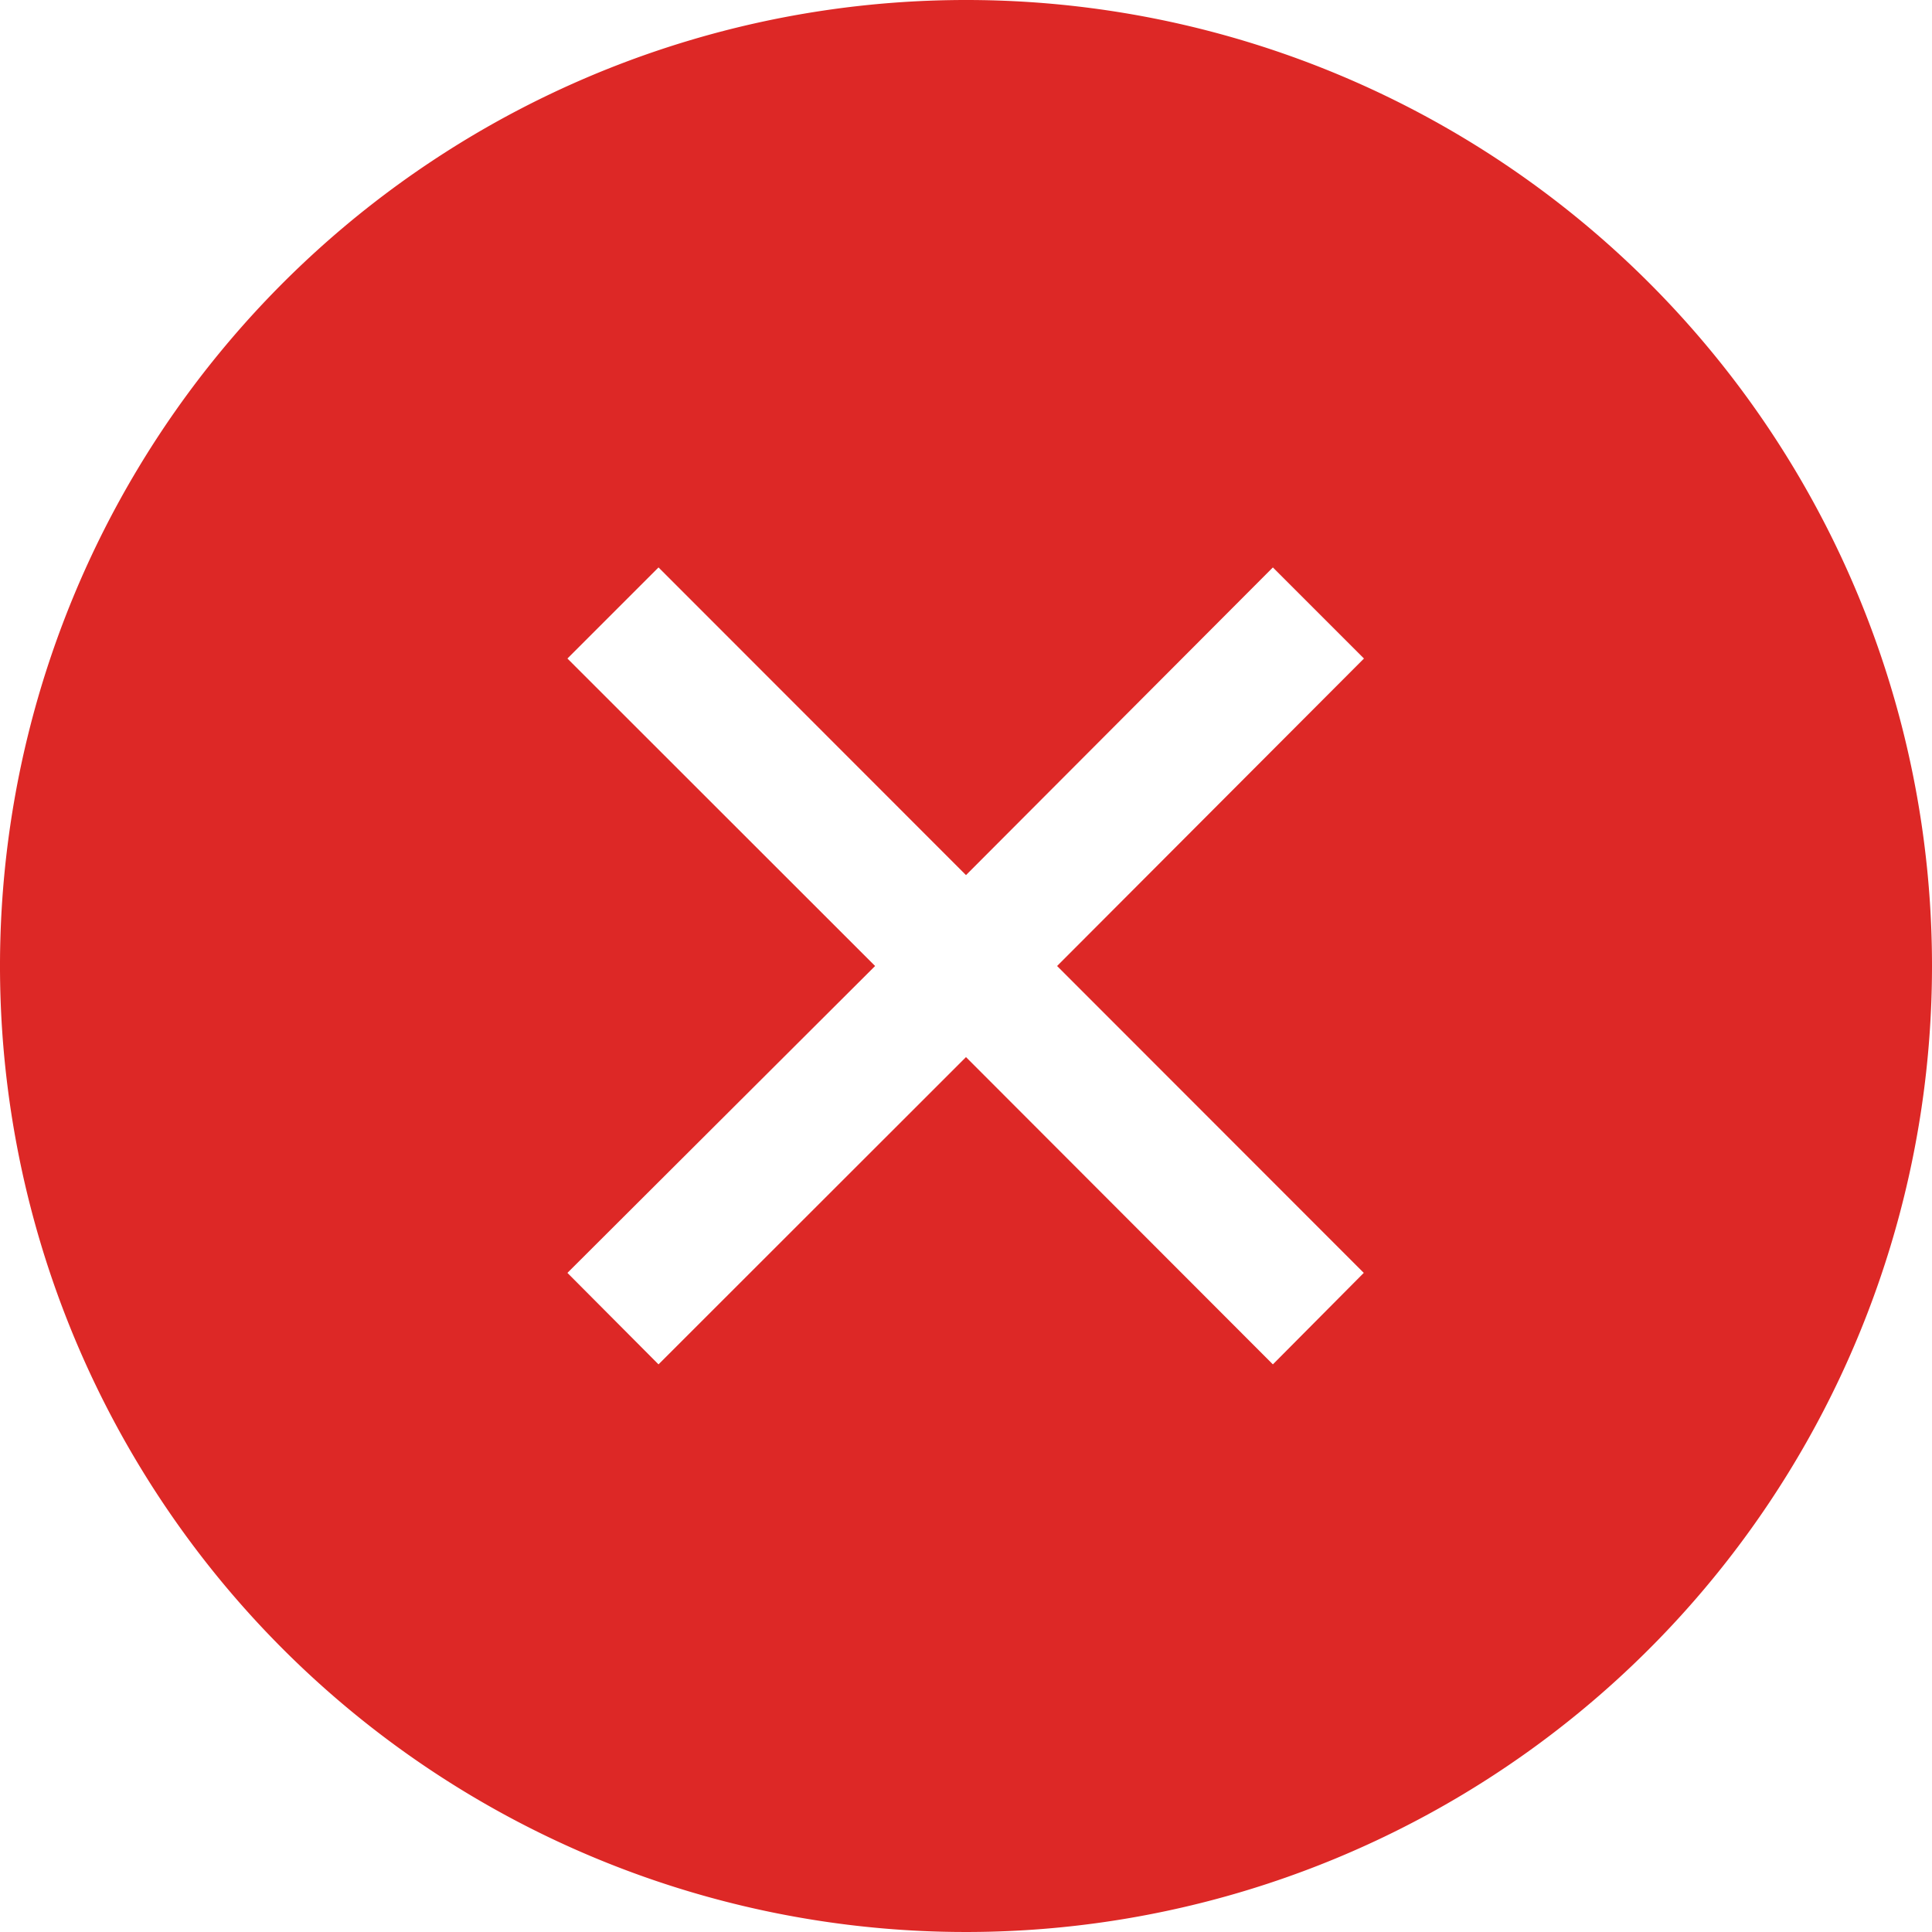
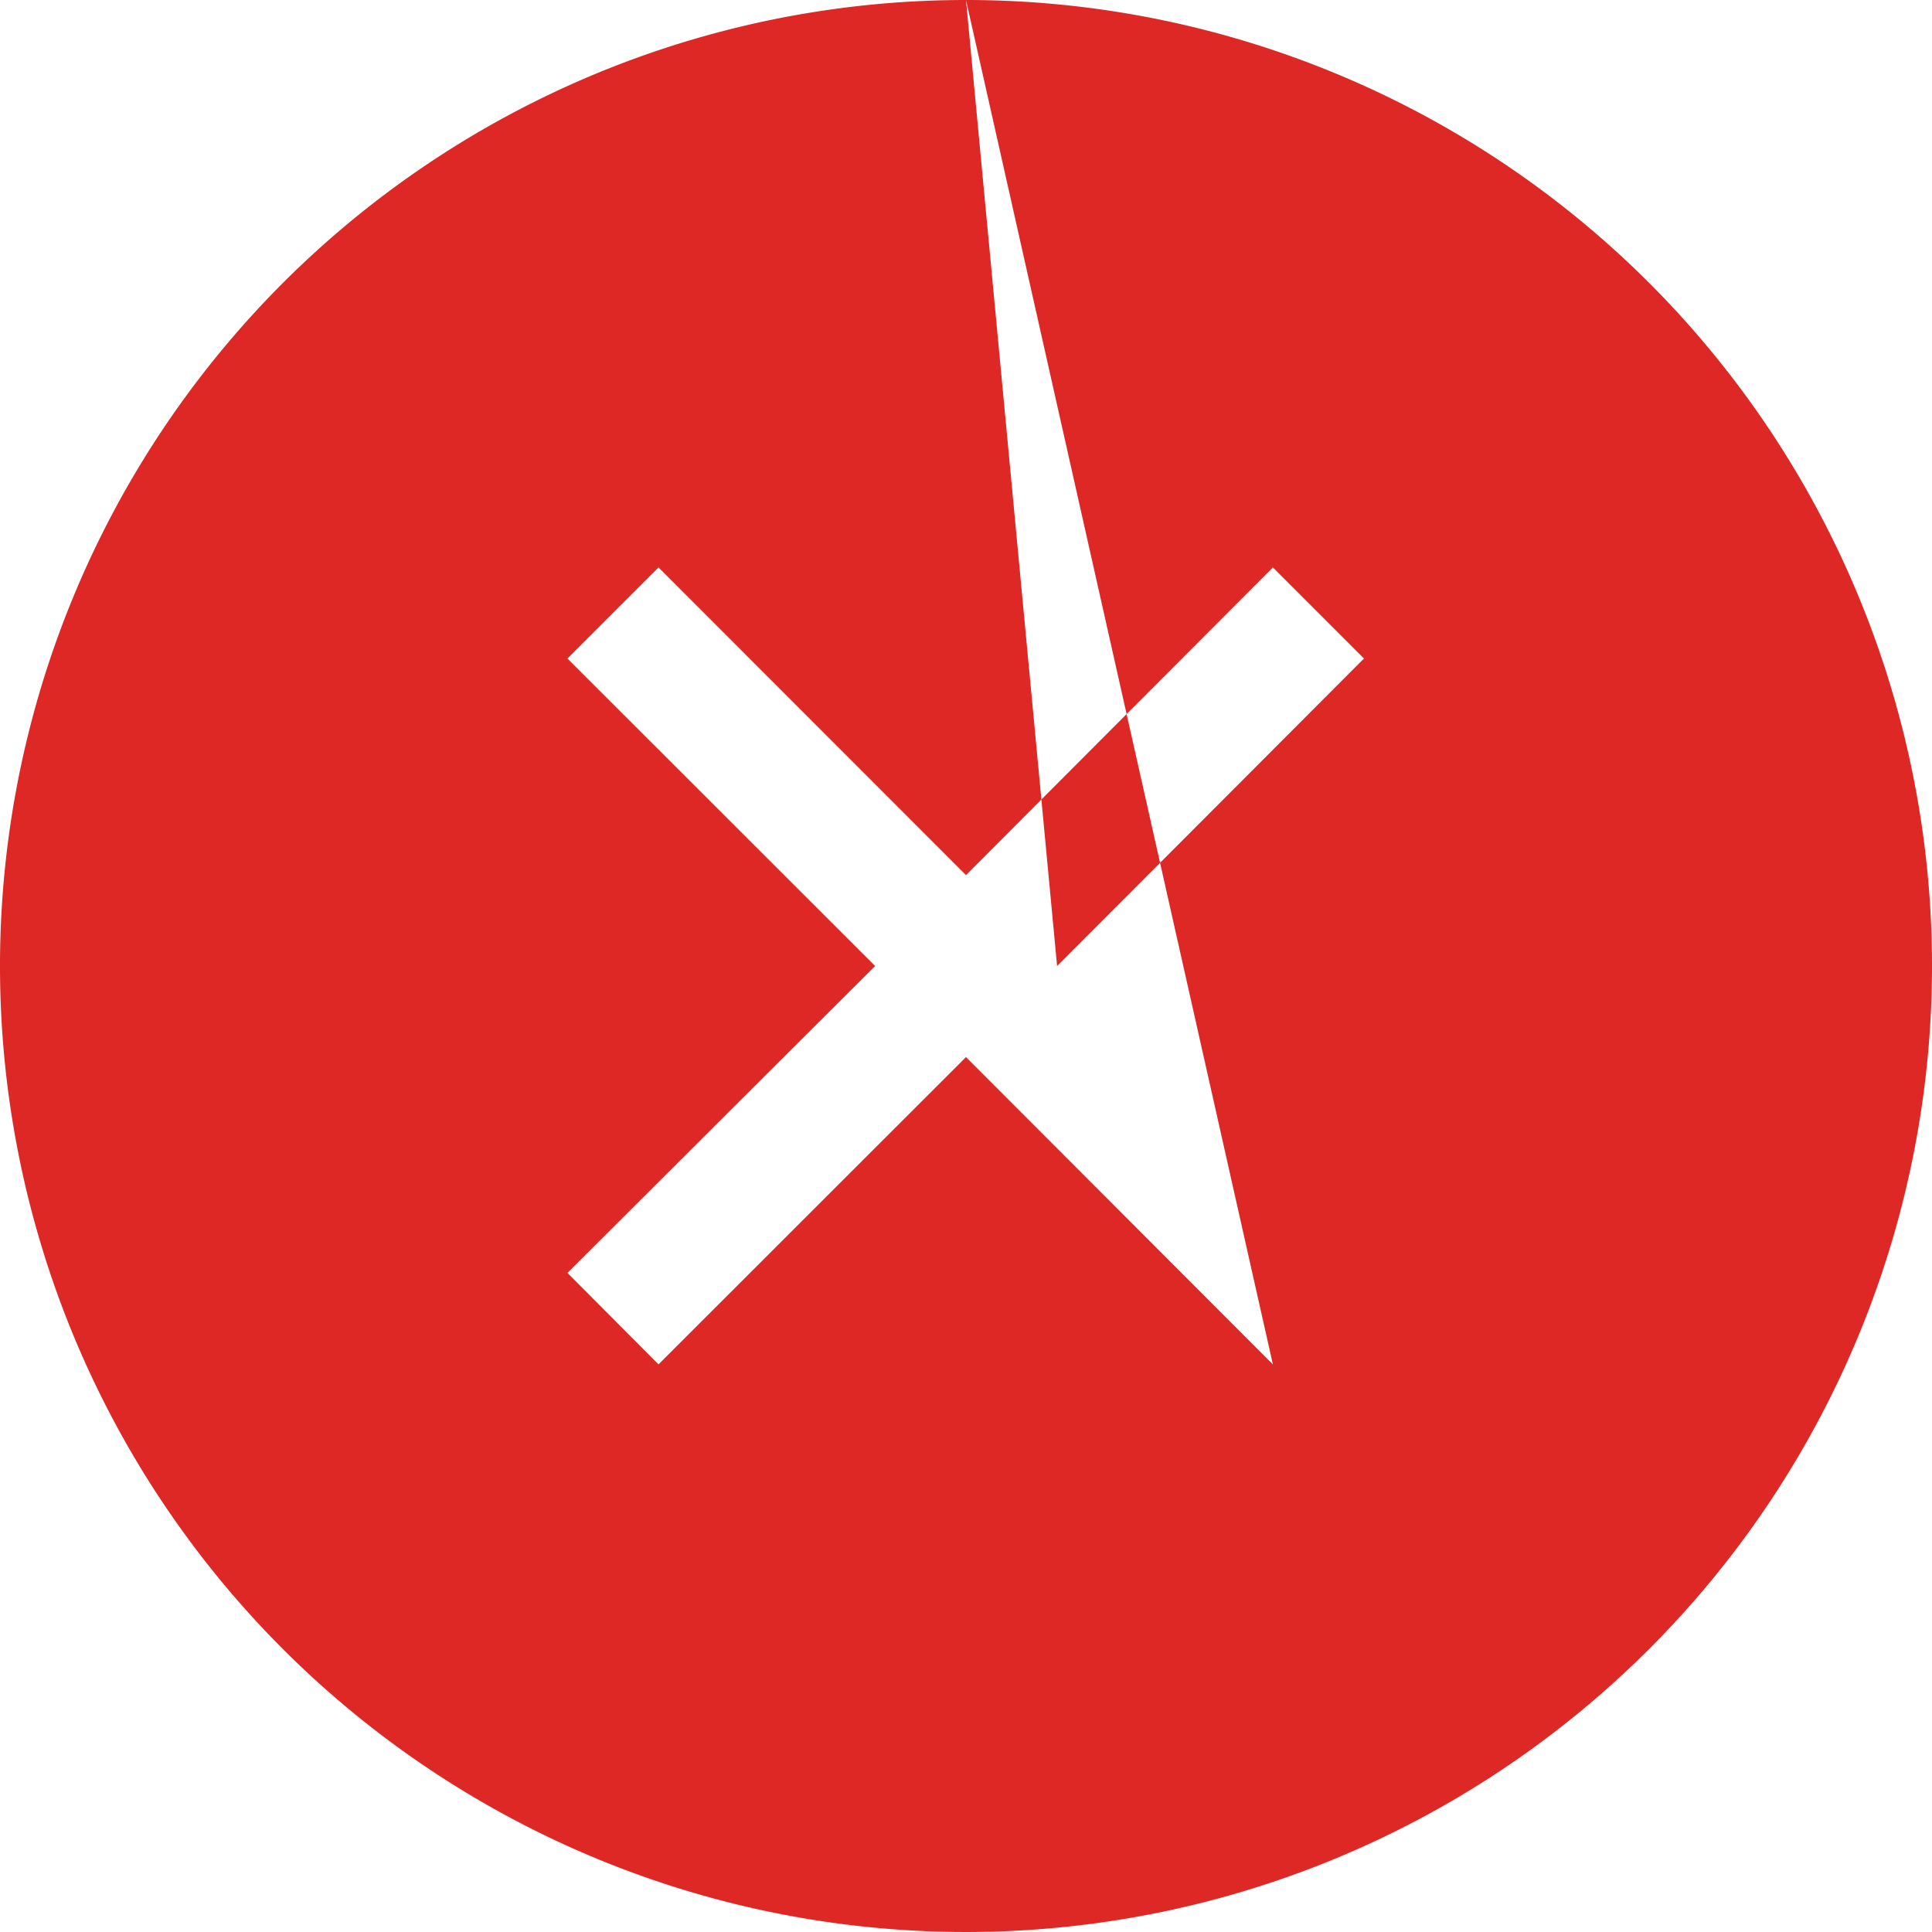
<svg xmlns="http://www.w3.org/2000/svg" viewBox="0 0 97.14 97.14">
  <defs>
    <style>.cls-1{fill:#dd2826;}</style>
  </defs>
  <g id="Layer_2" data-name="Layer 2">
    <g id="Layer_1-2" data-name="Layer 1">
-       <path class="cls-1" d="M48.57,0A48.57,48.57,0,1,0,97.14,48.57,48.56,48.56,0,0,0,48.57,0Zm20,64L64,68.6,48.57,53.15,33.11,68.6,28.53,64,44,48.57,28.53,33.11l4.58-4.58L48.57,44,64,28.53l4.58,4.58L53.15,48.57Z" />
+       <path class="cls-1" d="M48.57,0A48.57,48.57,0,1,0,97.14,48.57,48.56,48.56,0,0,0,48.57,0ZL64,68.6,48.57,53.15,33.11,68.6,28.53,64,44,48.57,28.53,33.11l4.58-4.58L48.57,44,64,28.53l4.58,4.58L53.15,48.57Z" />
    </g>
  </g>
</svg>